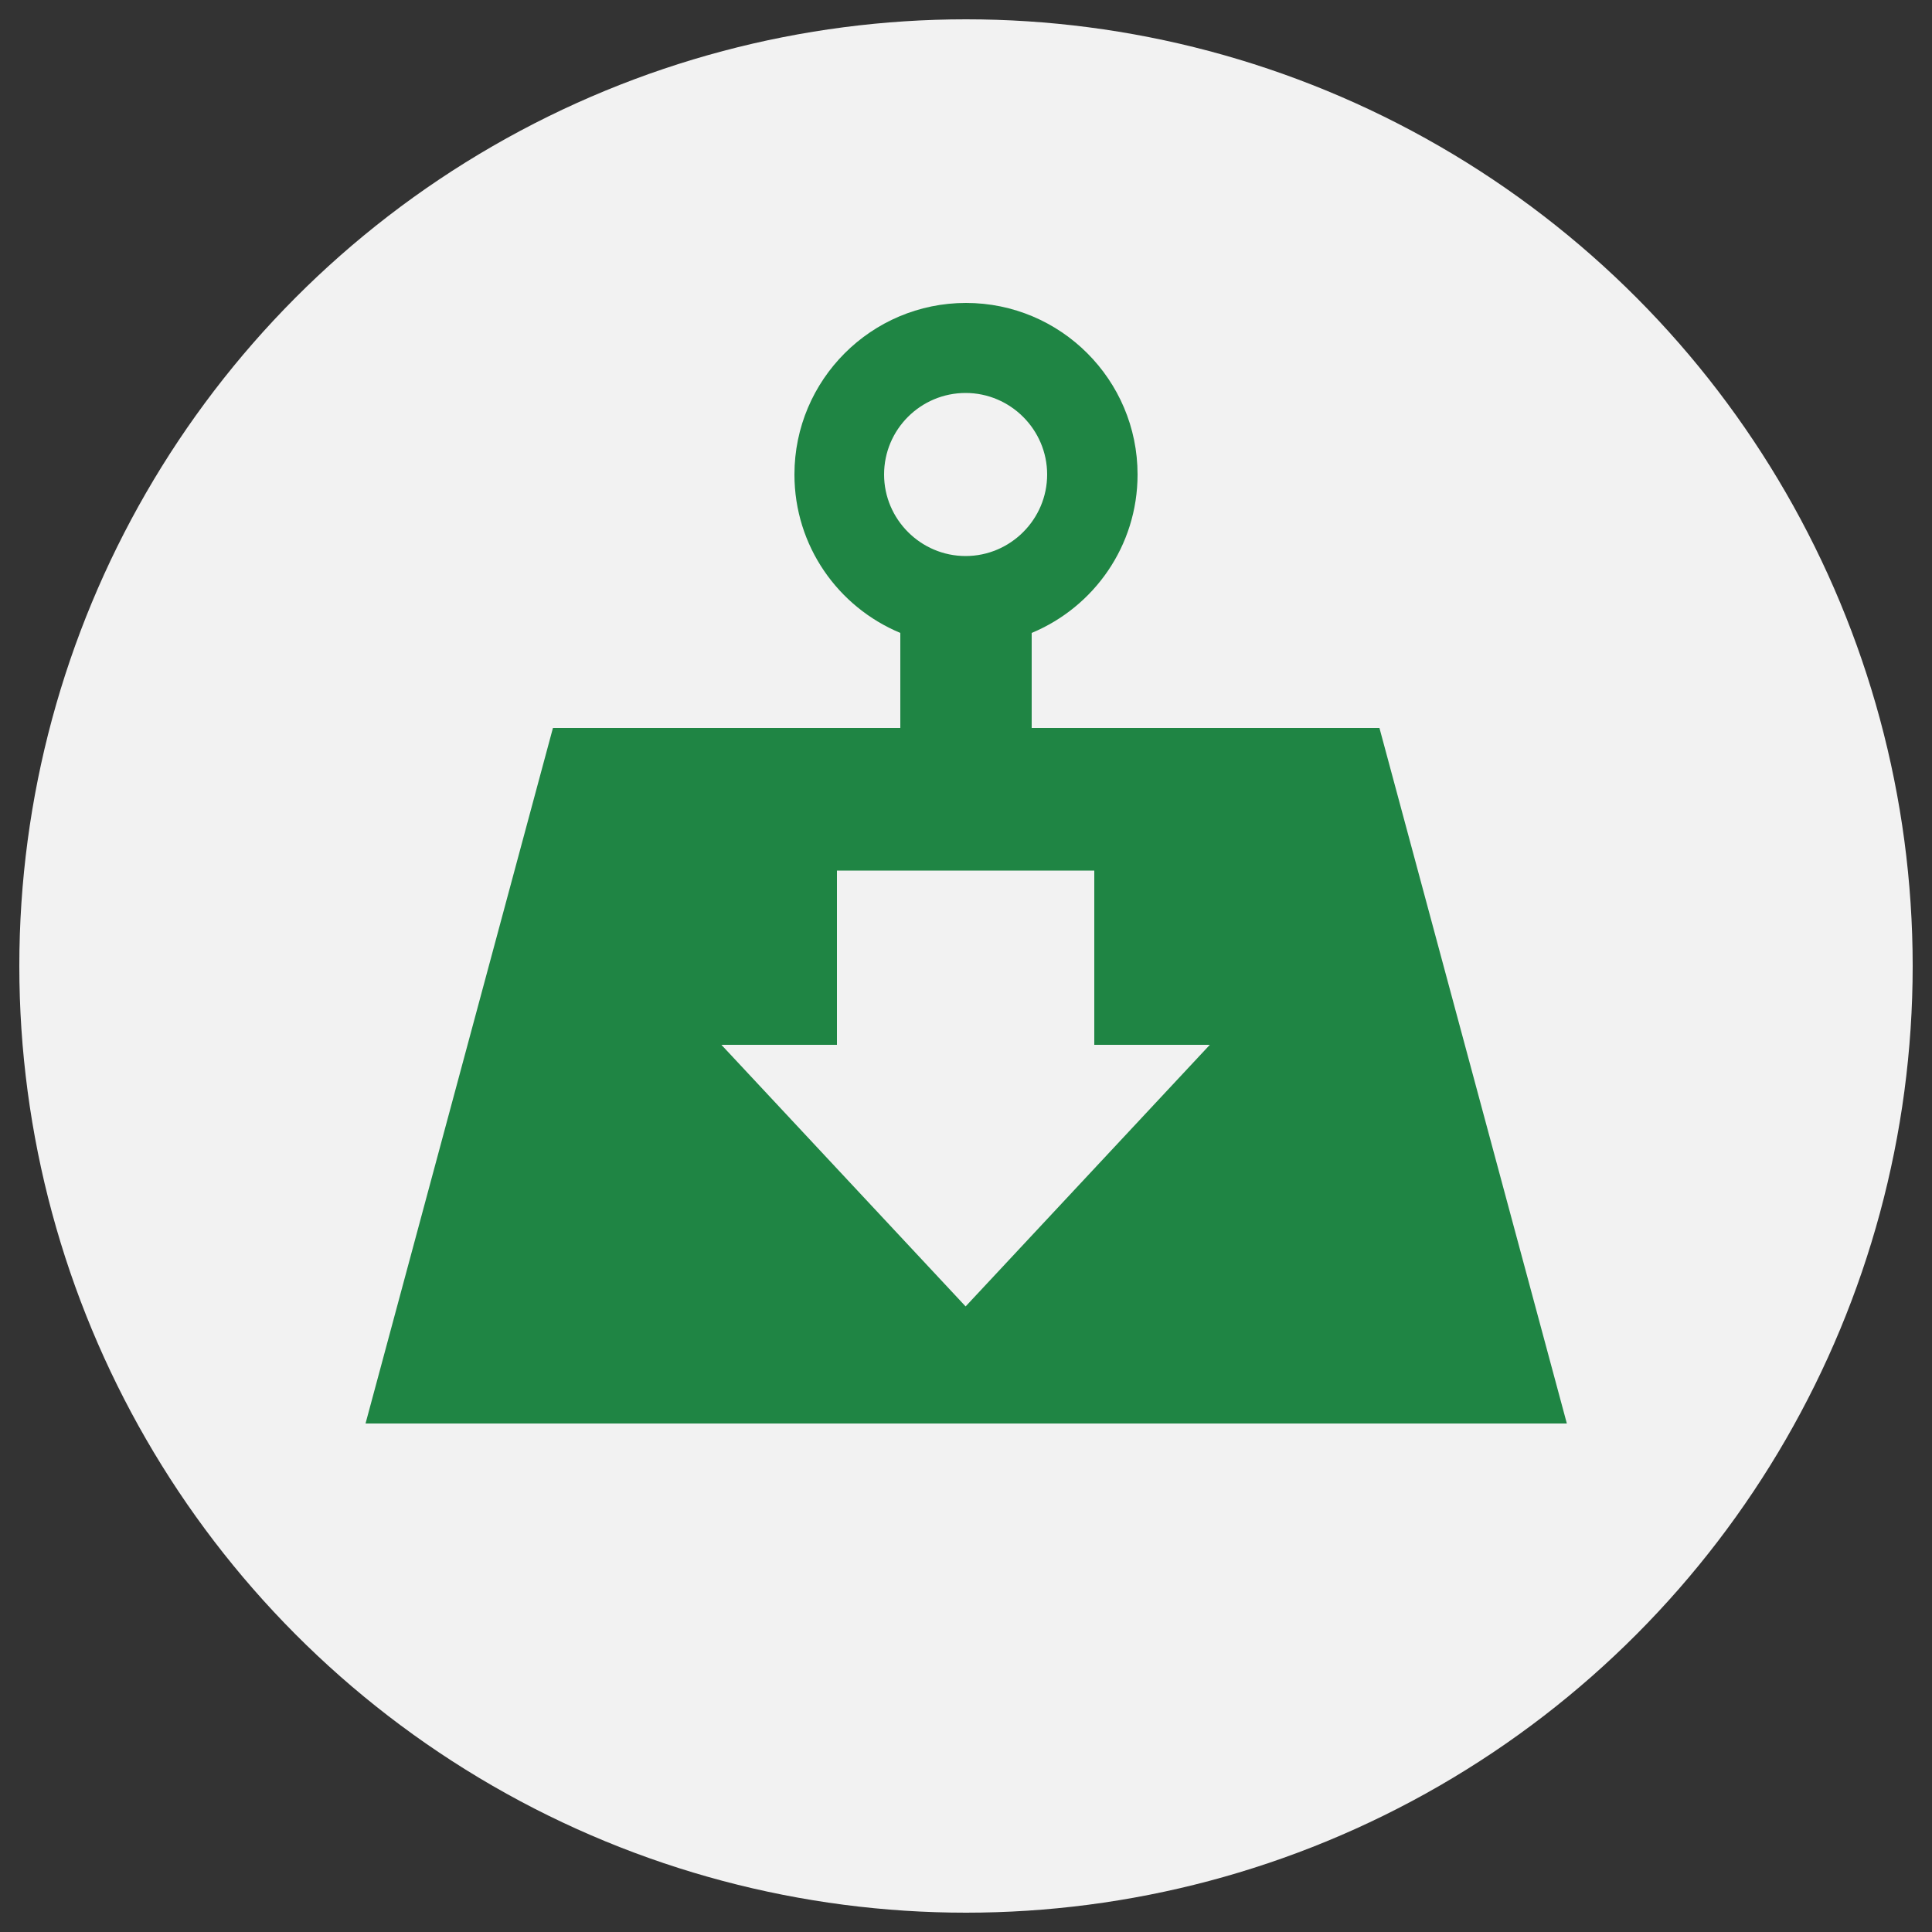
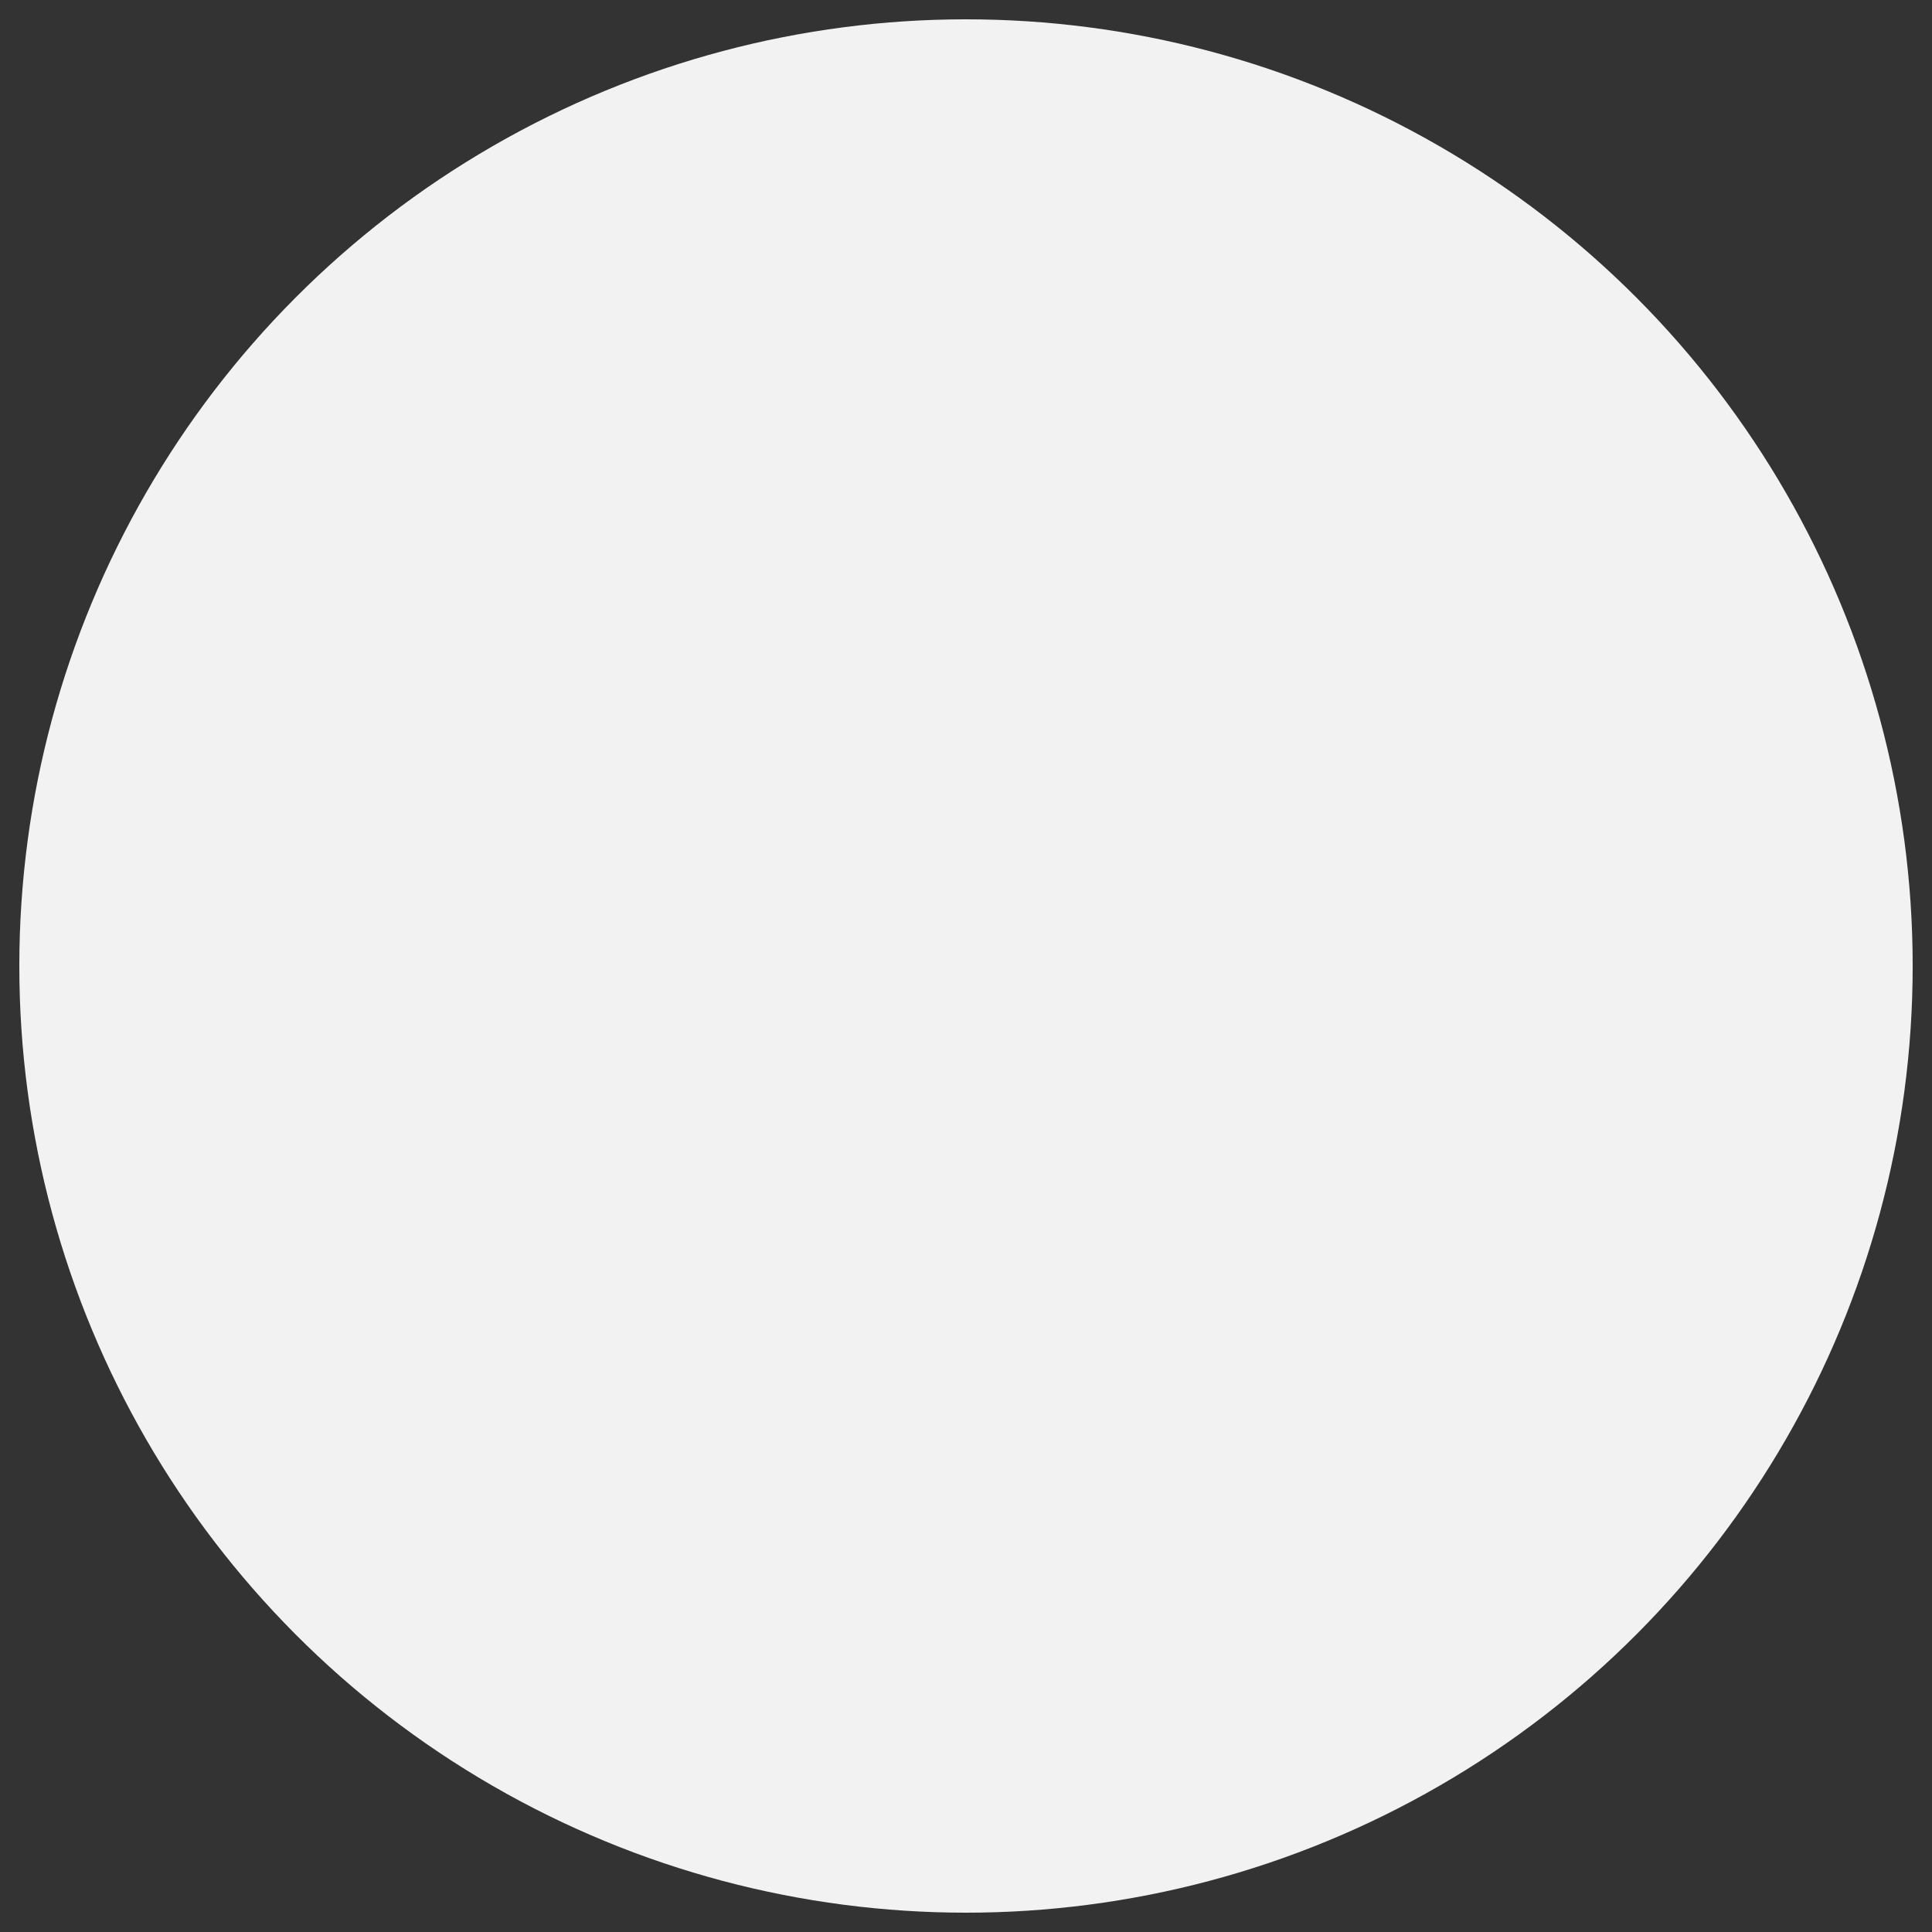
<svg xmlns="http://www.w3.org/2000/svg" id="_图层_1" data-name="图层 1" viewBox="0 0 50 50">
  <rect x="0" y="0" width="50" height="50" fill="#333333" stroke="none" />
  <defs>
    <style>
      .cls-1 {
        fill: #f2f2f2;
      }

      .cls-2 {
        fill: #1f8544;
      }
    </style>
  </defs>
  <circle class="cls-1" cx="25" cy="25" r="24.5" />
-   <path class="cls-2" d="m35.69,18.84h-8.99v-2.46c1.61-.67,2.74-2.25,2.74-4.1,0-2.45-1.99-4.44-4.44-4.44s-4.44,1.99-4.44,4.44c0,1.85,1.13,3.43,2.74,4.1v2.46h-8.99l-4.85,18h31.09l-4.85-18Zm-12.81-6.56c0-1.17.95-2.11,2.11-2.11s2.11.95,2.11,2.11-.95,2.11-2.11,2.11-2.11-.95-2.11-2.11Zm2.11,21.53l-6.32-6.77h2.99v-4.51h6.66v4.51h2.99l-6.32,6.77Z" />
</svg>